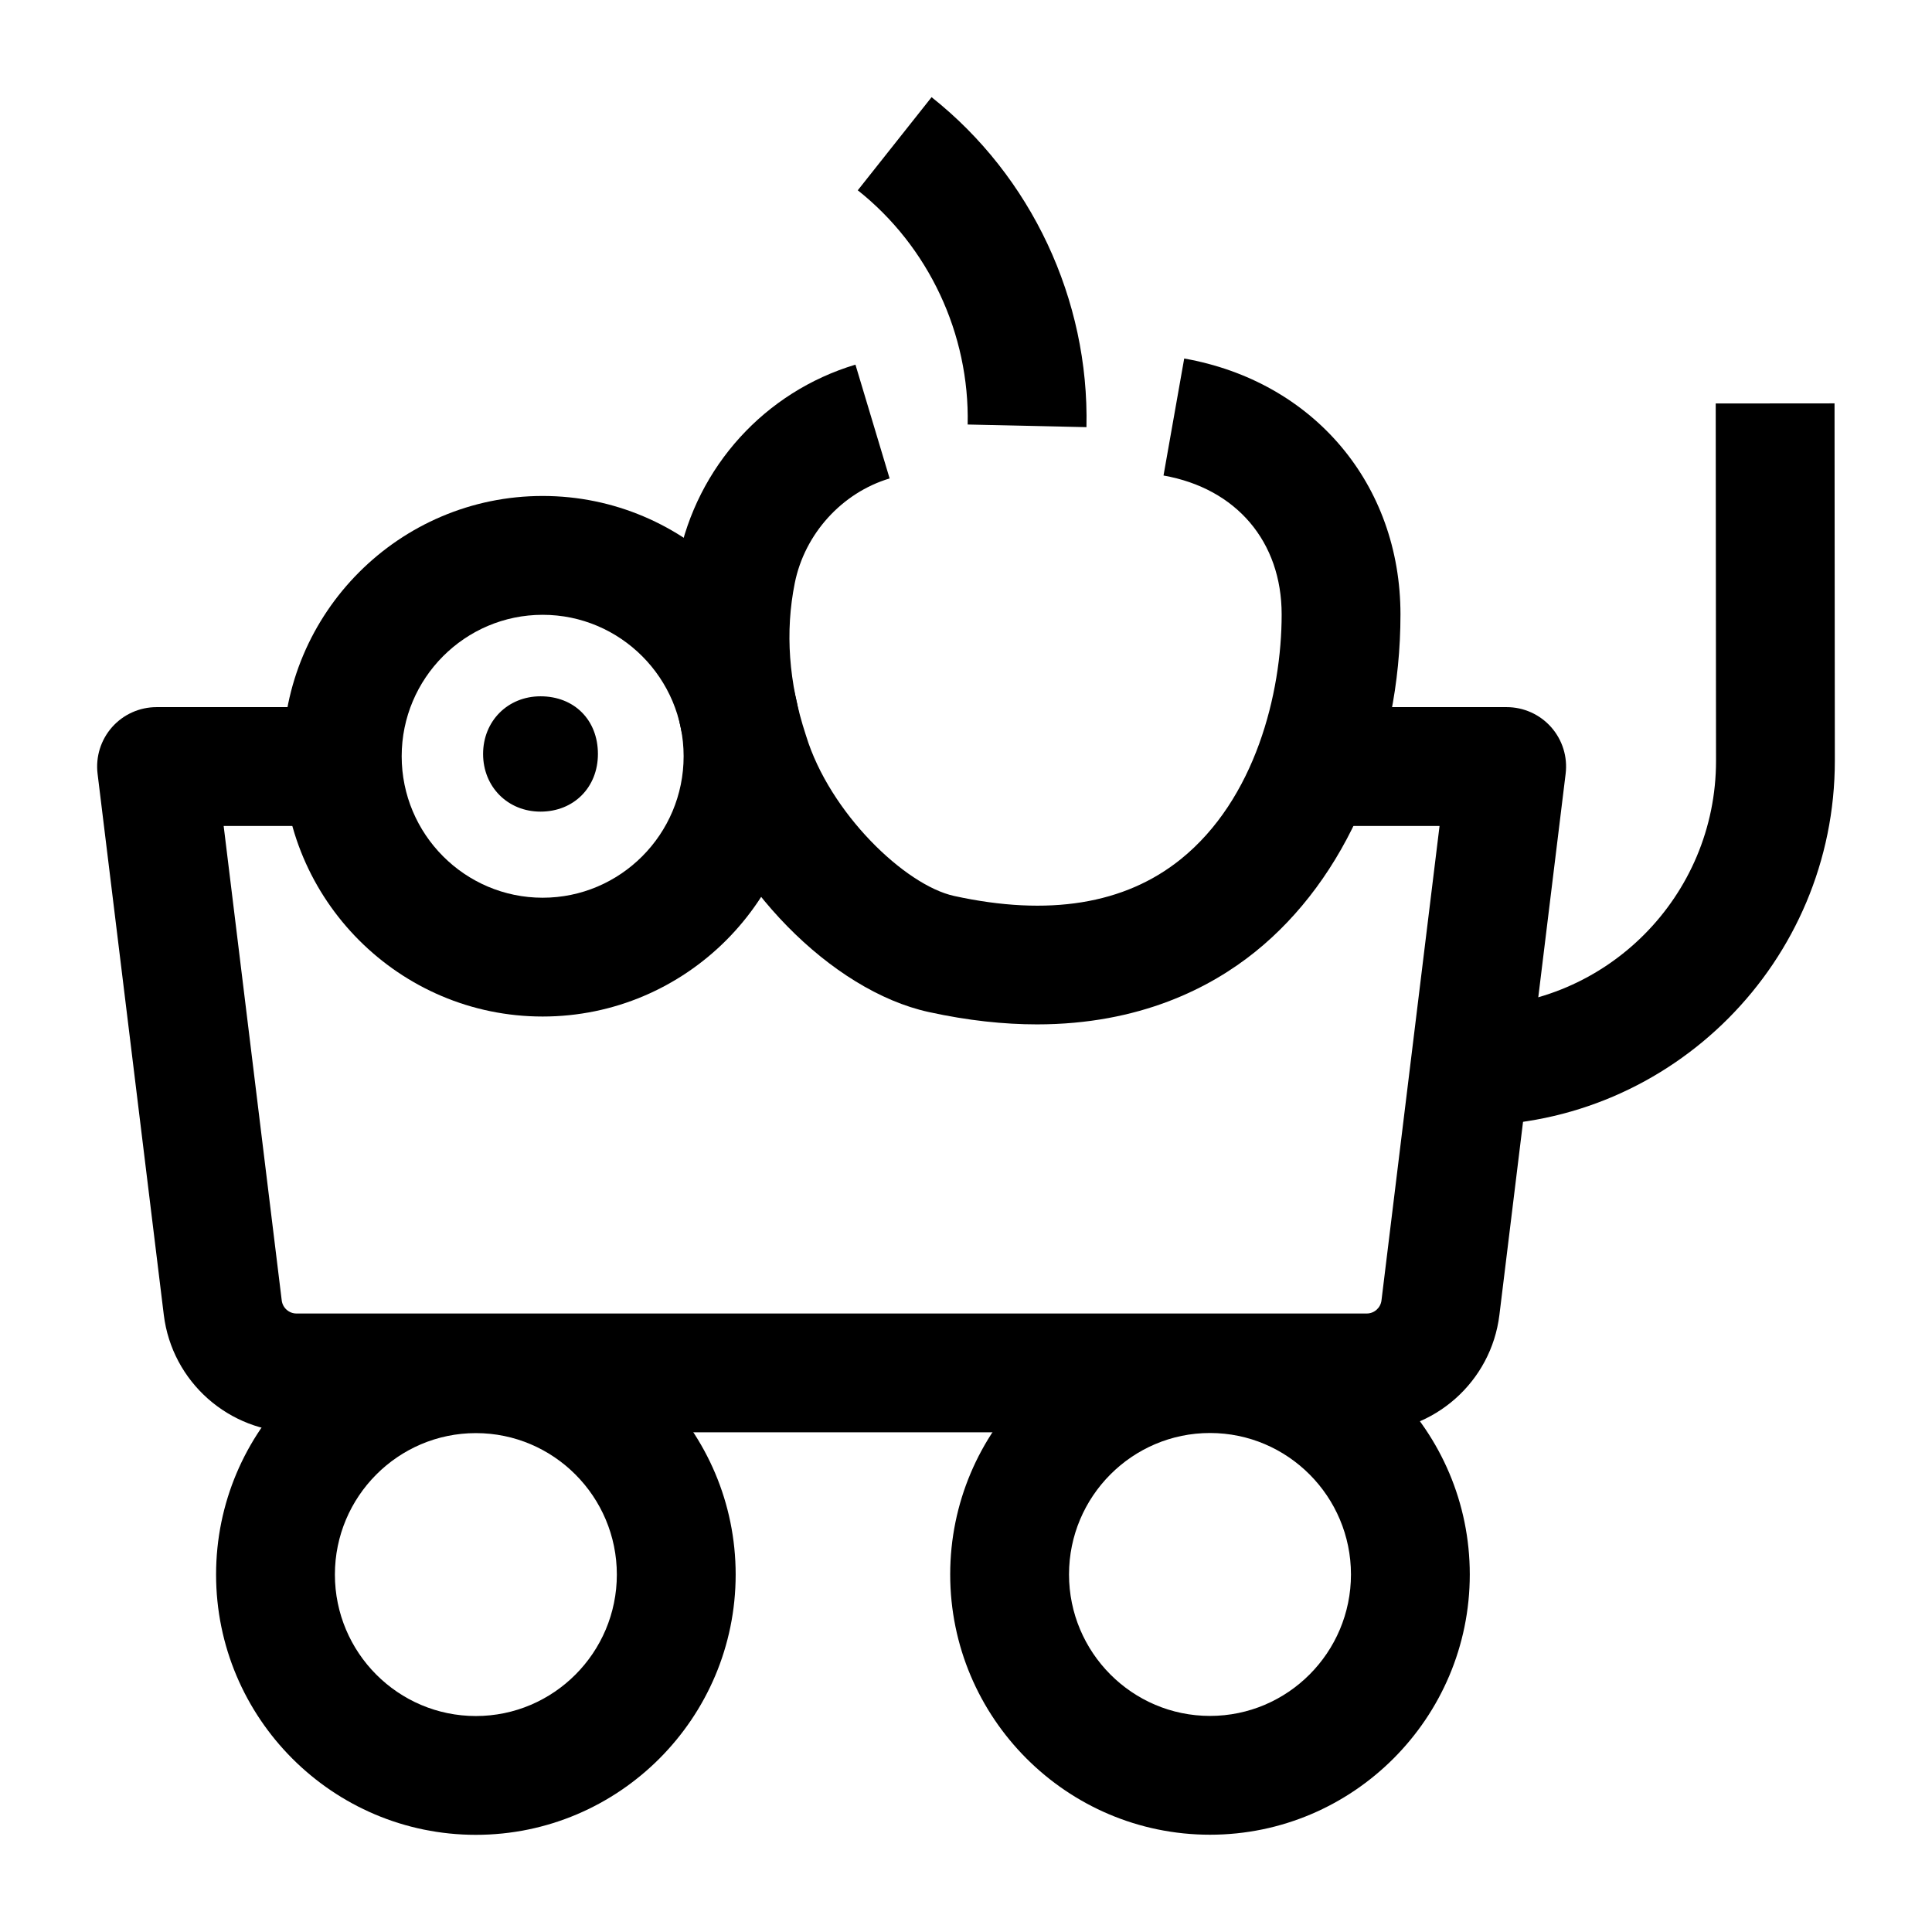
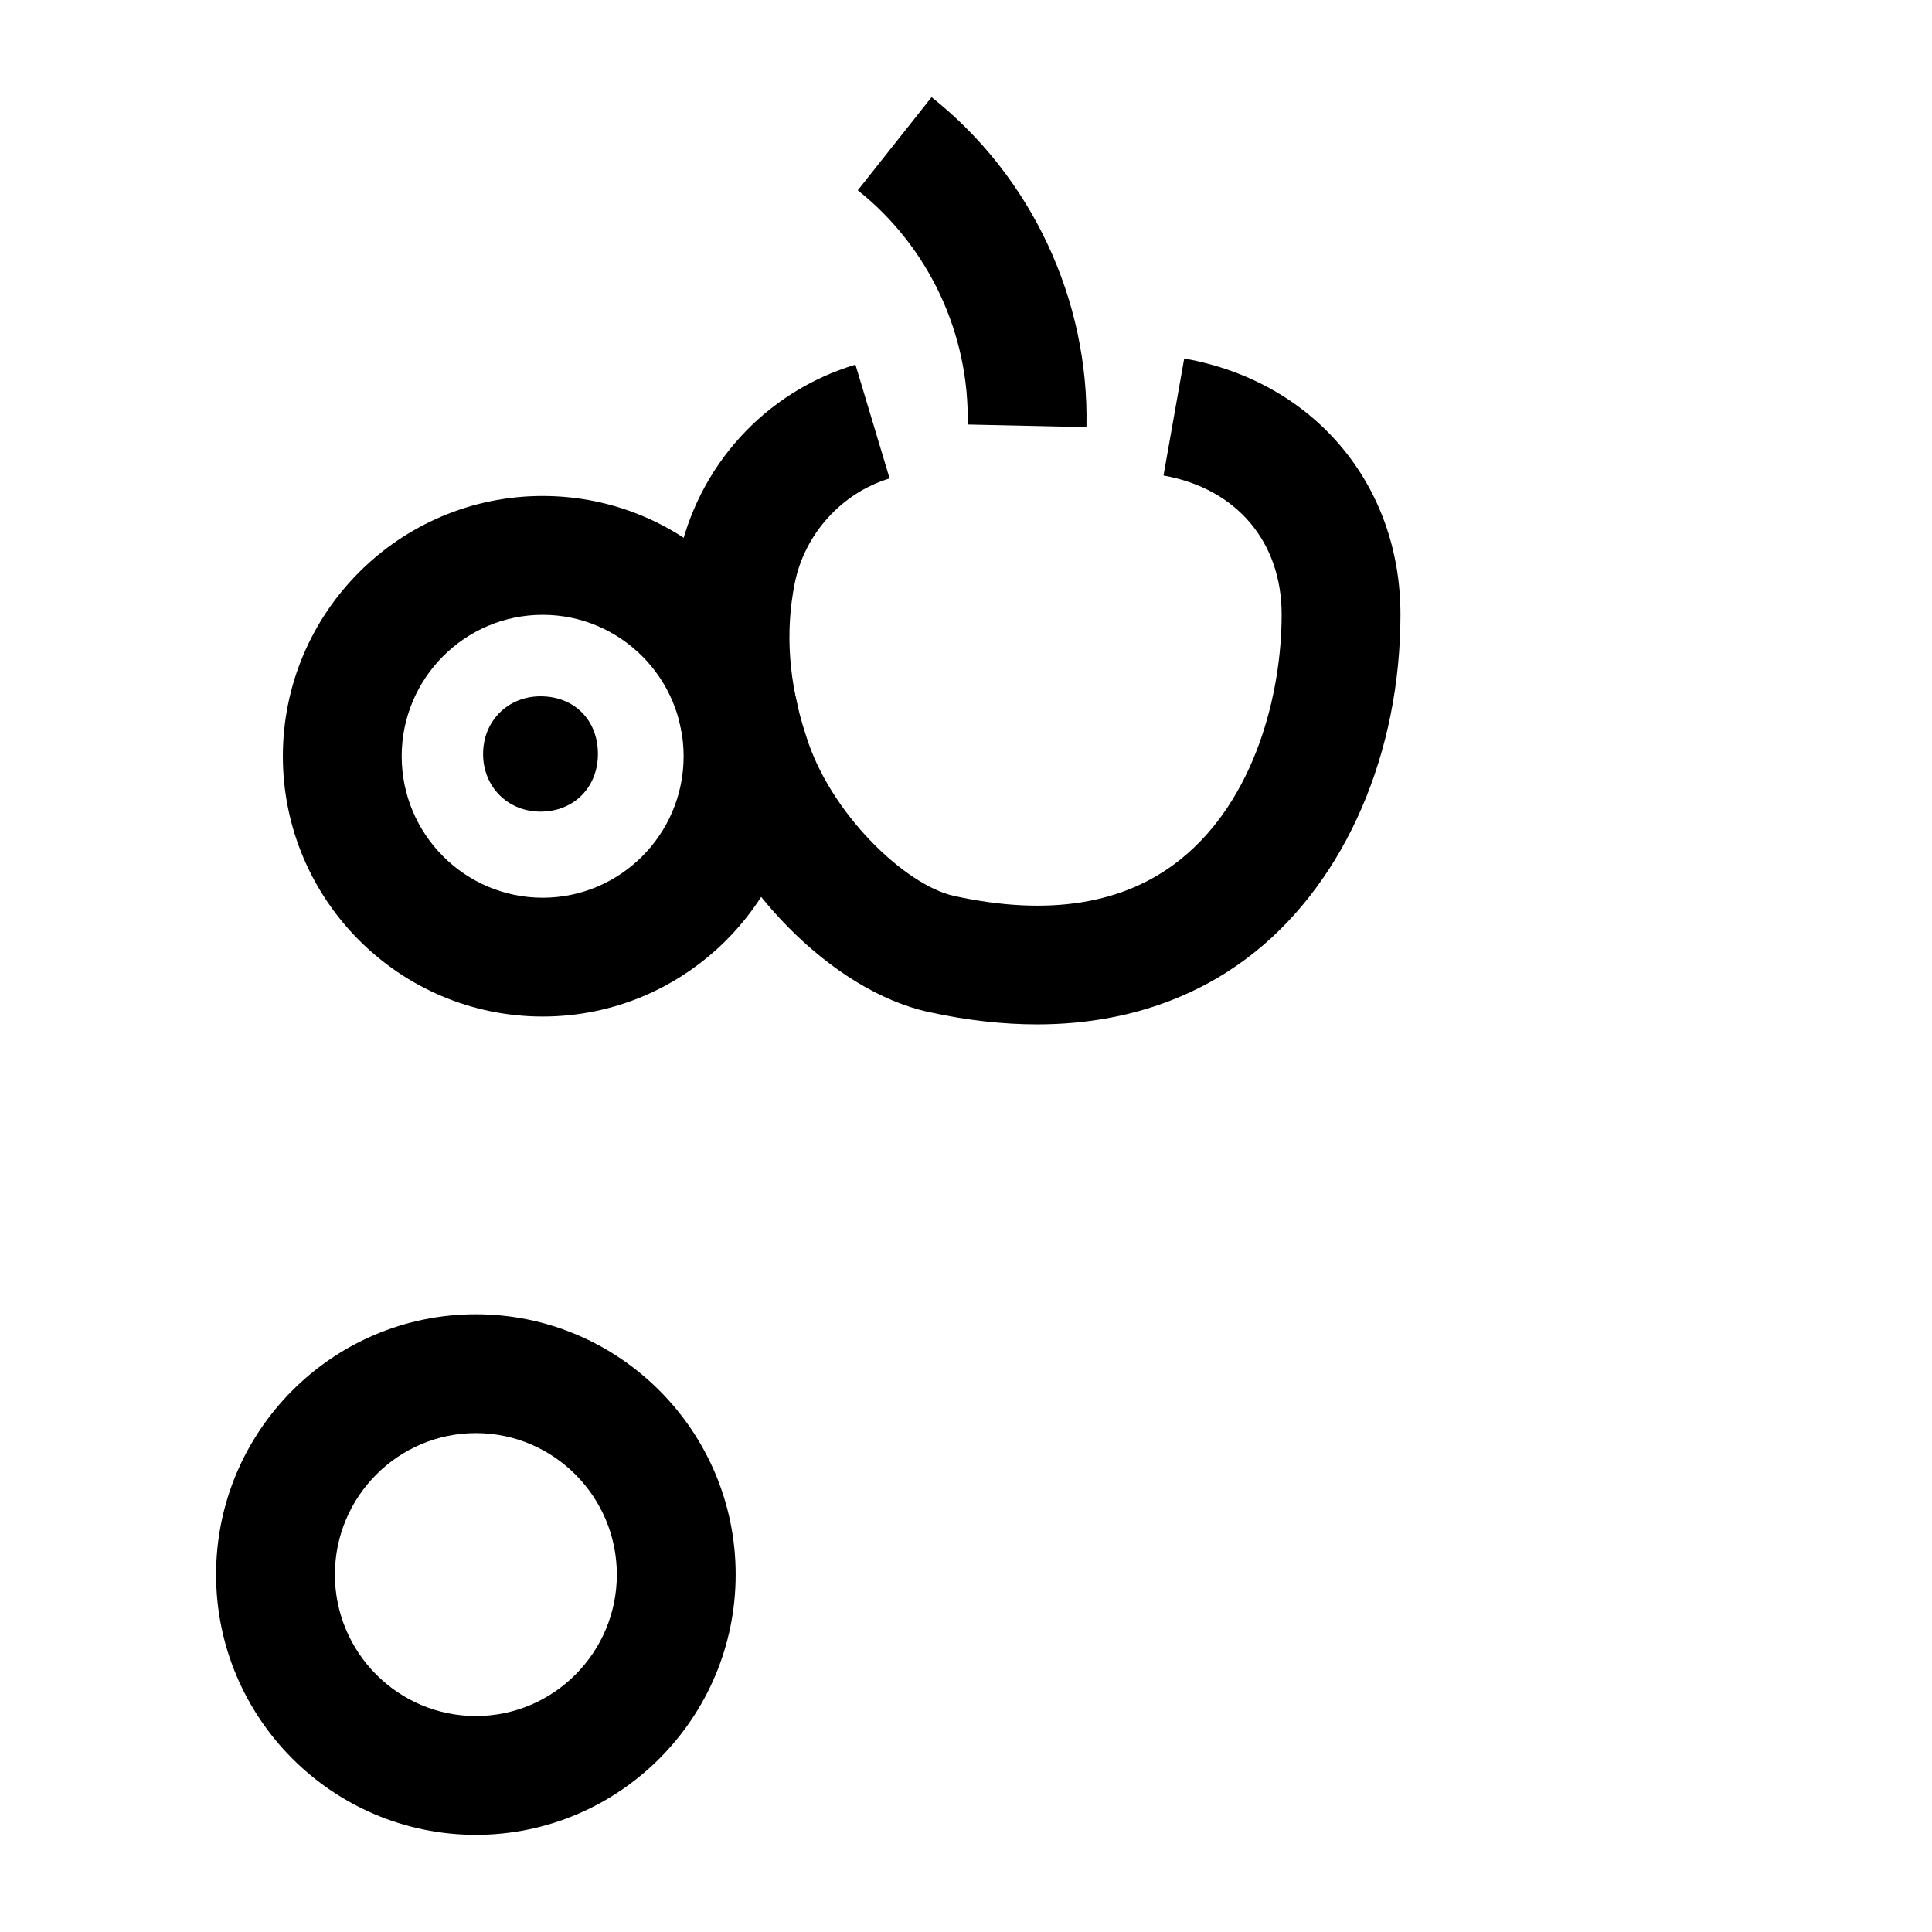
<svg xmlns="http://www.w3.org/2000/svg" fill="#000000" width="800px" height="800px" version="1.1" viewBox="144 144 512 512">
  <g>
-     <path d="m506.2 523.58h-283.63c-17.875 0-32.988-13.379-35.16-31.117l-17.551-143.41c-0.547-4.477 0.852-8.969 3.836-12.348 2.988-3.375 7.281-5.309 11.789-5.309h49.297v31.488h-31.508l15.391 125.75c0.242 1.969 1.922 3.457 3.906 3.457h283.63c1.988 0 3.664-1.488 3.906-3.457l15.391-125.75h-33.277v-31.488h51.066c4.508 0 8.801 1.934 11.789 5.309 2.988 3.379 4.387 7.871 3.836 12.348l-17.551 143.41c-2.168 17.738-17.285 31.117-35.16 31.117z" />
-     <path d="m534 442.28-0.062-31.488c35.777-0.07 64.859-29.32 64.828-65.207l-0.082-94.66 31.488-0.027 0.078 94.66c0.047 53.23-43.133 96.621-96.25 96.723z" />
    <path d="m270.11 630.25c-37.961 0-68.848-30.941-68.848-68.977s30.883-68.977 68.848-68.977c37.961 0 68.848 30.941 68.848 68.977-0.004 38.035-30.887 68.977-68.848 68.977zm0-106.46c-20.598 0-37.359 16.816-37.359 37.488s16.758 37.488 37.359 37.488c20.598 0 37.359-16.816 37.359-37.488s-16.762-37.488-37.359-37.488z" />
-     <path d="m464.66 630.22c-37.961 0-68.848-30.941-68.848-68.977s30.883-68.977 68.848-68.977c37.961 0 68.848 30.941 68.848 68.977s-30.883 68.977-68.848 68.977zm0-106.46c-20.598 0-37.359 16.816-37.359 37.488s16.758 37.488 37.359 37.488c20.598 0 37.359-16.816 37.359-37.488s-16.762-37.488-37.359-37.488z" />
    <path d="m287.81 413.39c-37.961 0-68.848-30.941-68.848-68.977 0-38.035 30.883-68.977 68.848-68.977 37.961 0 68.848 30.941 68.848 68.977 0 38.035-30.887 68.977-68.848 68.977zm0-106.46c-20.598 0-37.359 16.816-37.359 37.488 0 20.672 16.758 37.488 37.359 37.488 20.598 0 37.359-16.816 37.359-37.488 0-20.668-16.758-37.488-37.359-37.488z" />
    <path d="m287.24 329.02c-8.395 0-14.723 6.359-14.723 14.789s6.328 14.789 14.723 14.789c8.531 0 14.723-6.219 14.723-14.789 0-8.707-6.055-14.789-14.723-14.789z" />
    <path d="m287.24 359.09c-8.672 0-15.215-6.57-15.215-15.281s6.539-15.281 15.215-15.281c8.957 0 15.215 6.285 15.215 15.281 0 8.855-6.398 15.281-15.215 15.281zm0-29.578c-8.113 0-14.23 6.148-14.23 14.297 0 8.152 6.117 14.297 14.23 14.297 8.246 0 14.23-6.012 14.23-14.297 0-8.418-5.852-14.297-14.23-14.297z" />
    <path d="m418.8 415.47c-8.684 0-18.23-0.984-28.695-3.277-25.793-5.648-53.234-33.652-62.539-63.785-6.203-18.953-7.484-37.82-3.812-56.094 4.961-24.668 22.949-44.473 46.949-51.68l9.055 30.156c-12.645 3.797-22.512 14.68-25.133 27.727-2.598 12.91-1.617 26.438 2.906 40.203 0.031 0.102 0.062 0.199 0.098 0.301 6.258 20.418 26.219 39.566 39.215 42.414 25.016 5.481 45.223 2.211 60.047-9.719 19.73-15.875 26.762-43.93 26.762-64.887 0-19.289-11.996-33.395-31.309-36.812l5.484-31.008c34.281 6.062 57.312 33.316 57.312 67.82 0 36.59-14.395 70.02-38.512 89.422-11.793 9.488-30.547 19.219-57.828 19.219z" />
    <path d="m431.92 257.2-31.48-0.699c0.535-23.992-10.352-47.199-29.121-62.07l19.559-24.68c26.449 20.961 41.793 53.652 41.043 87.449z" />
  </g>
</svg>